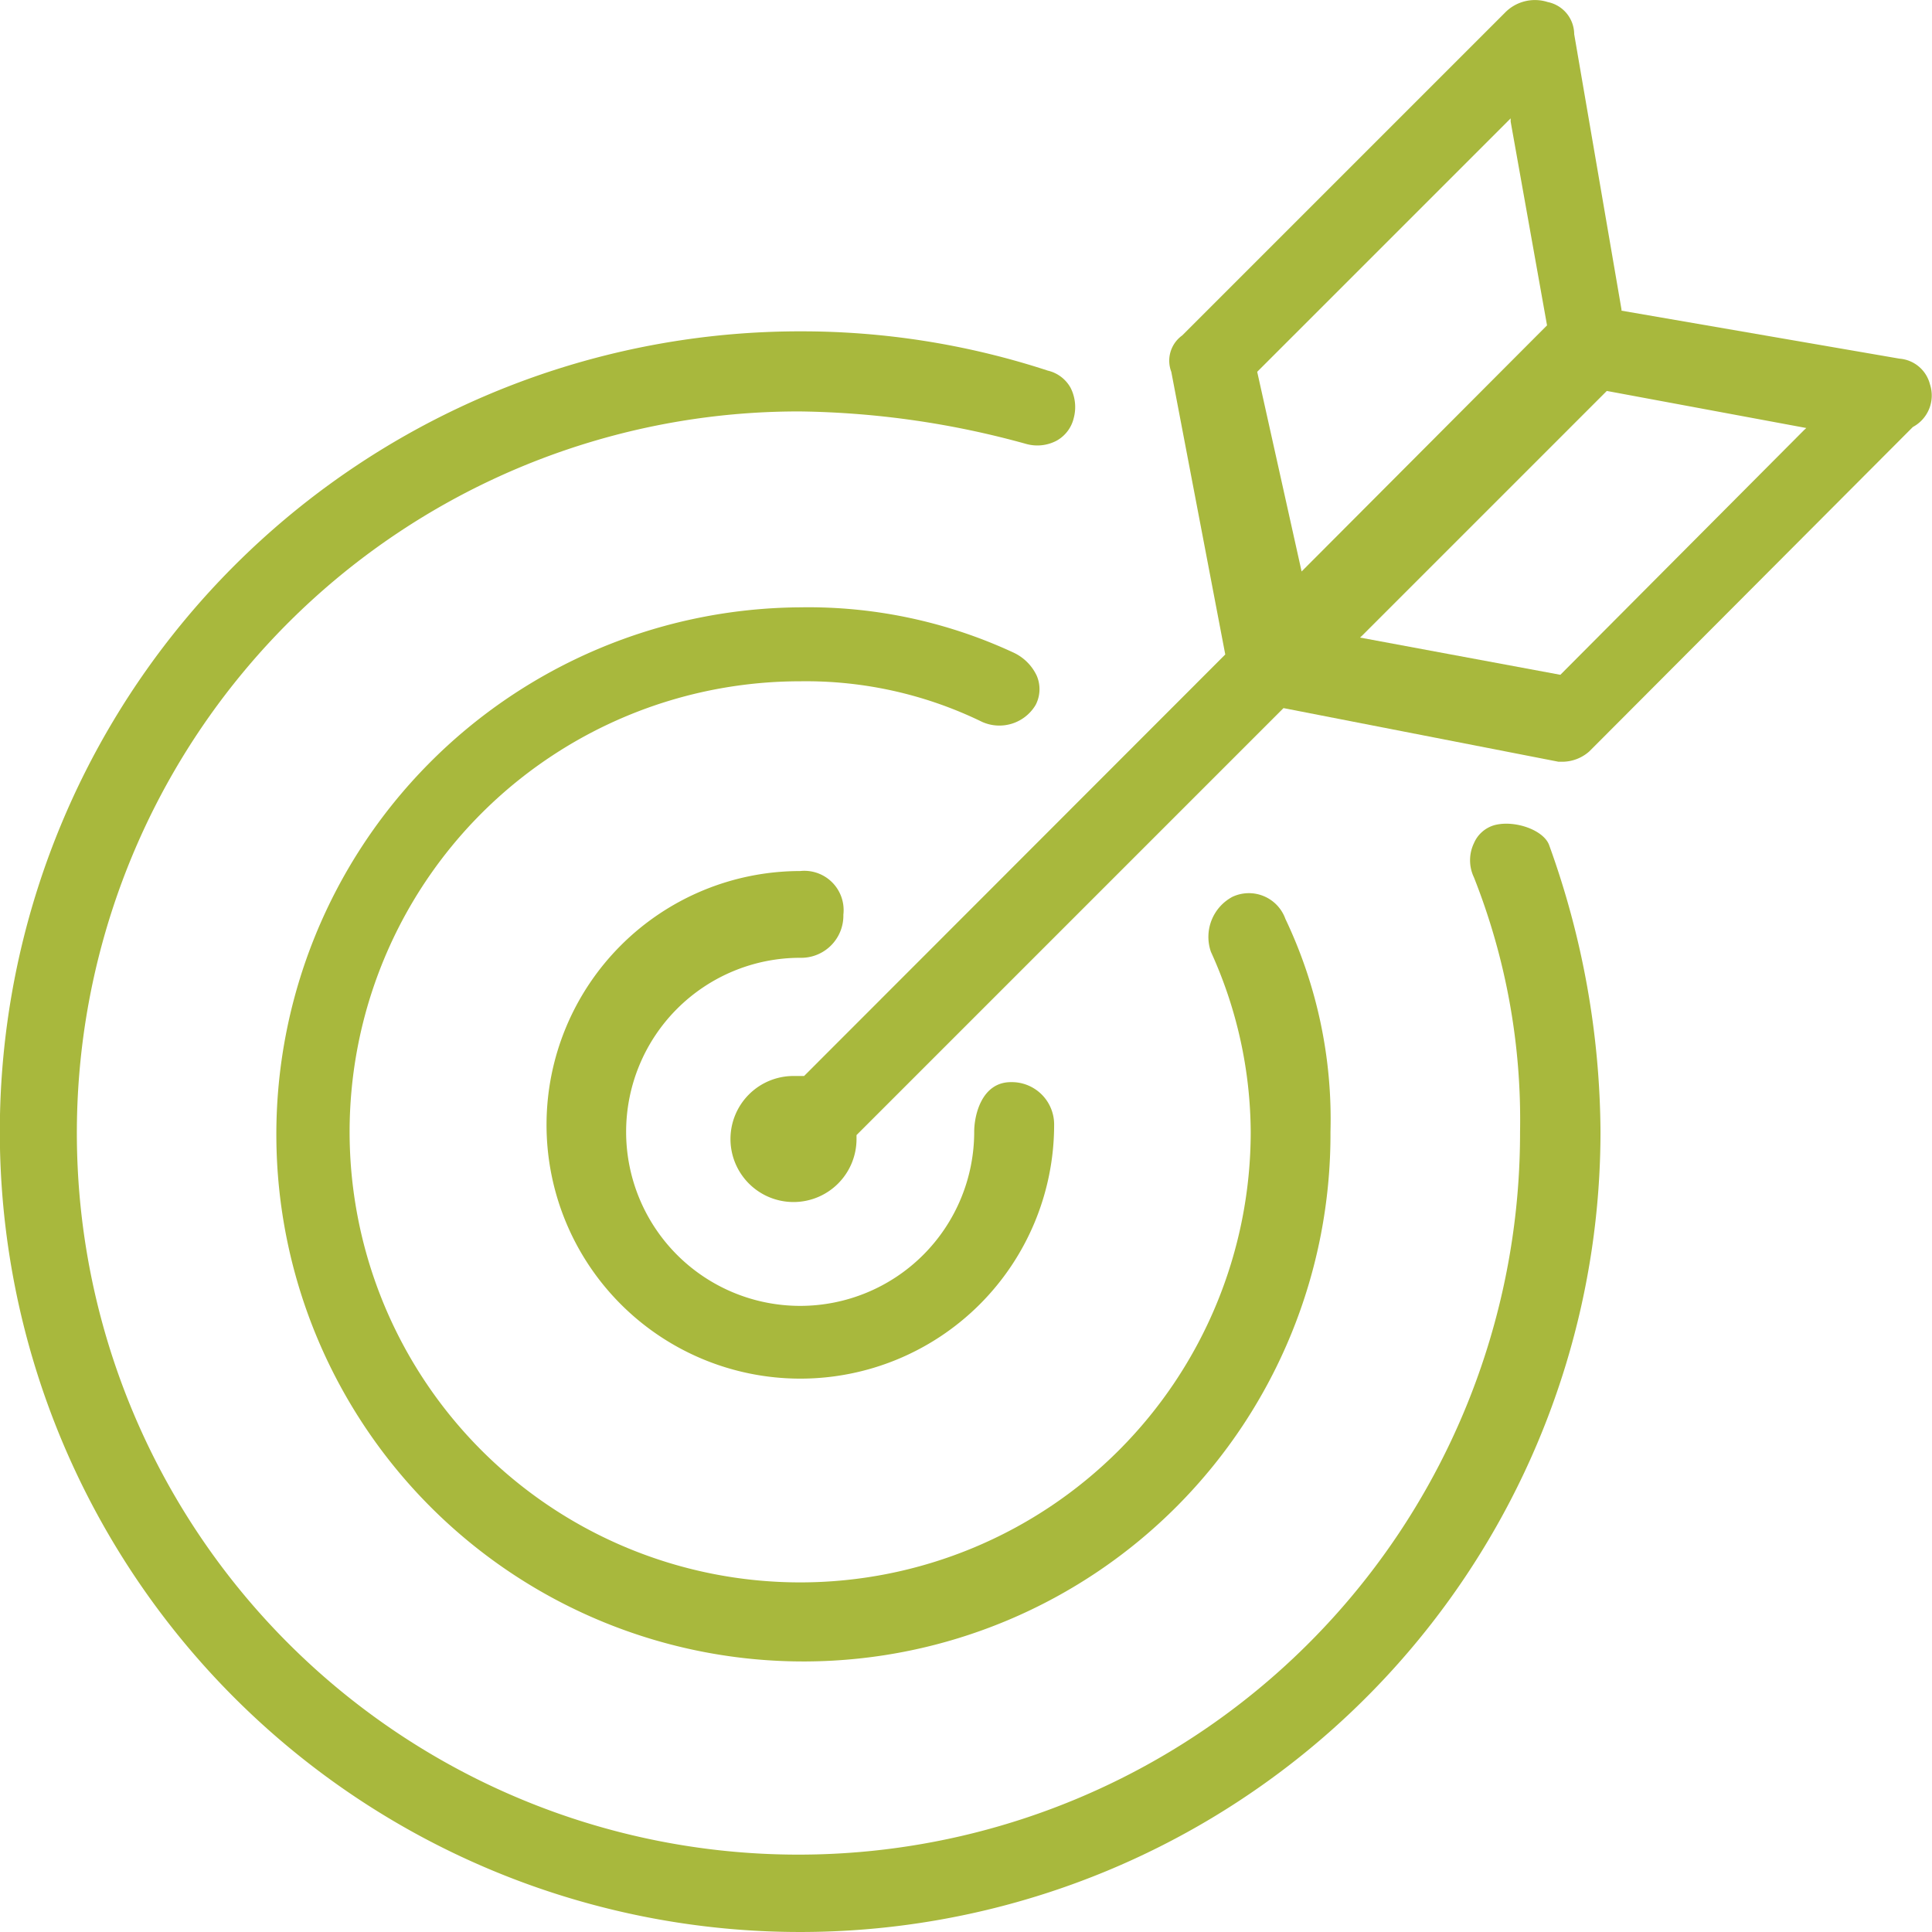
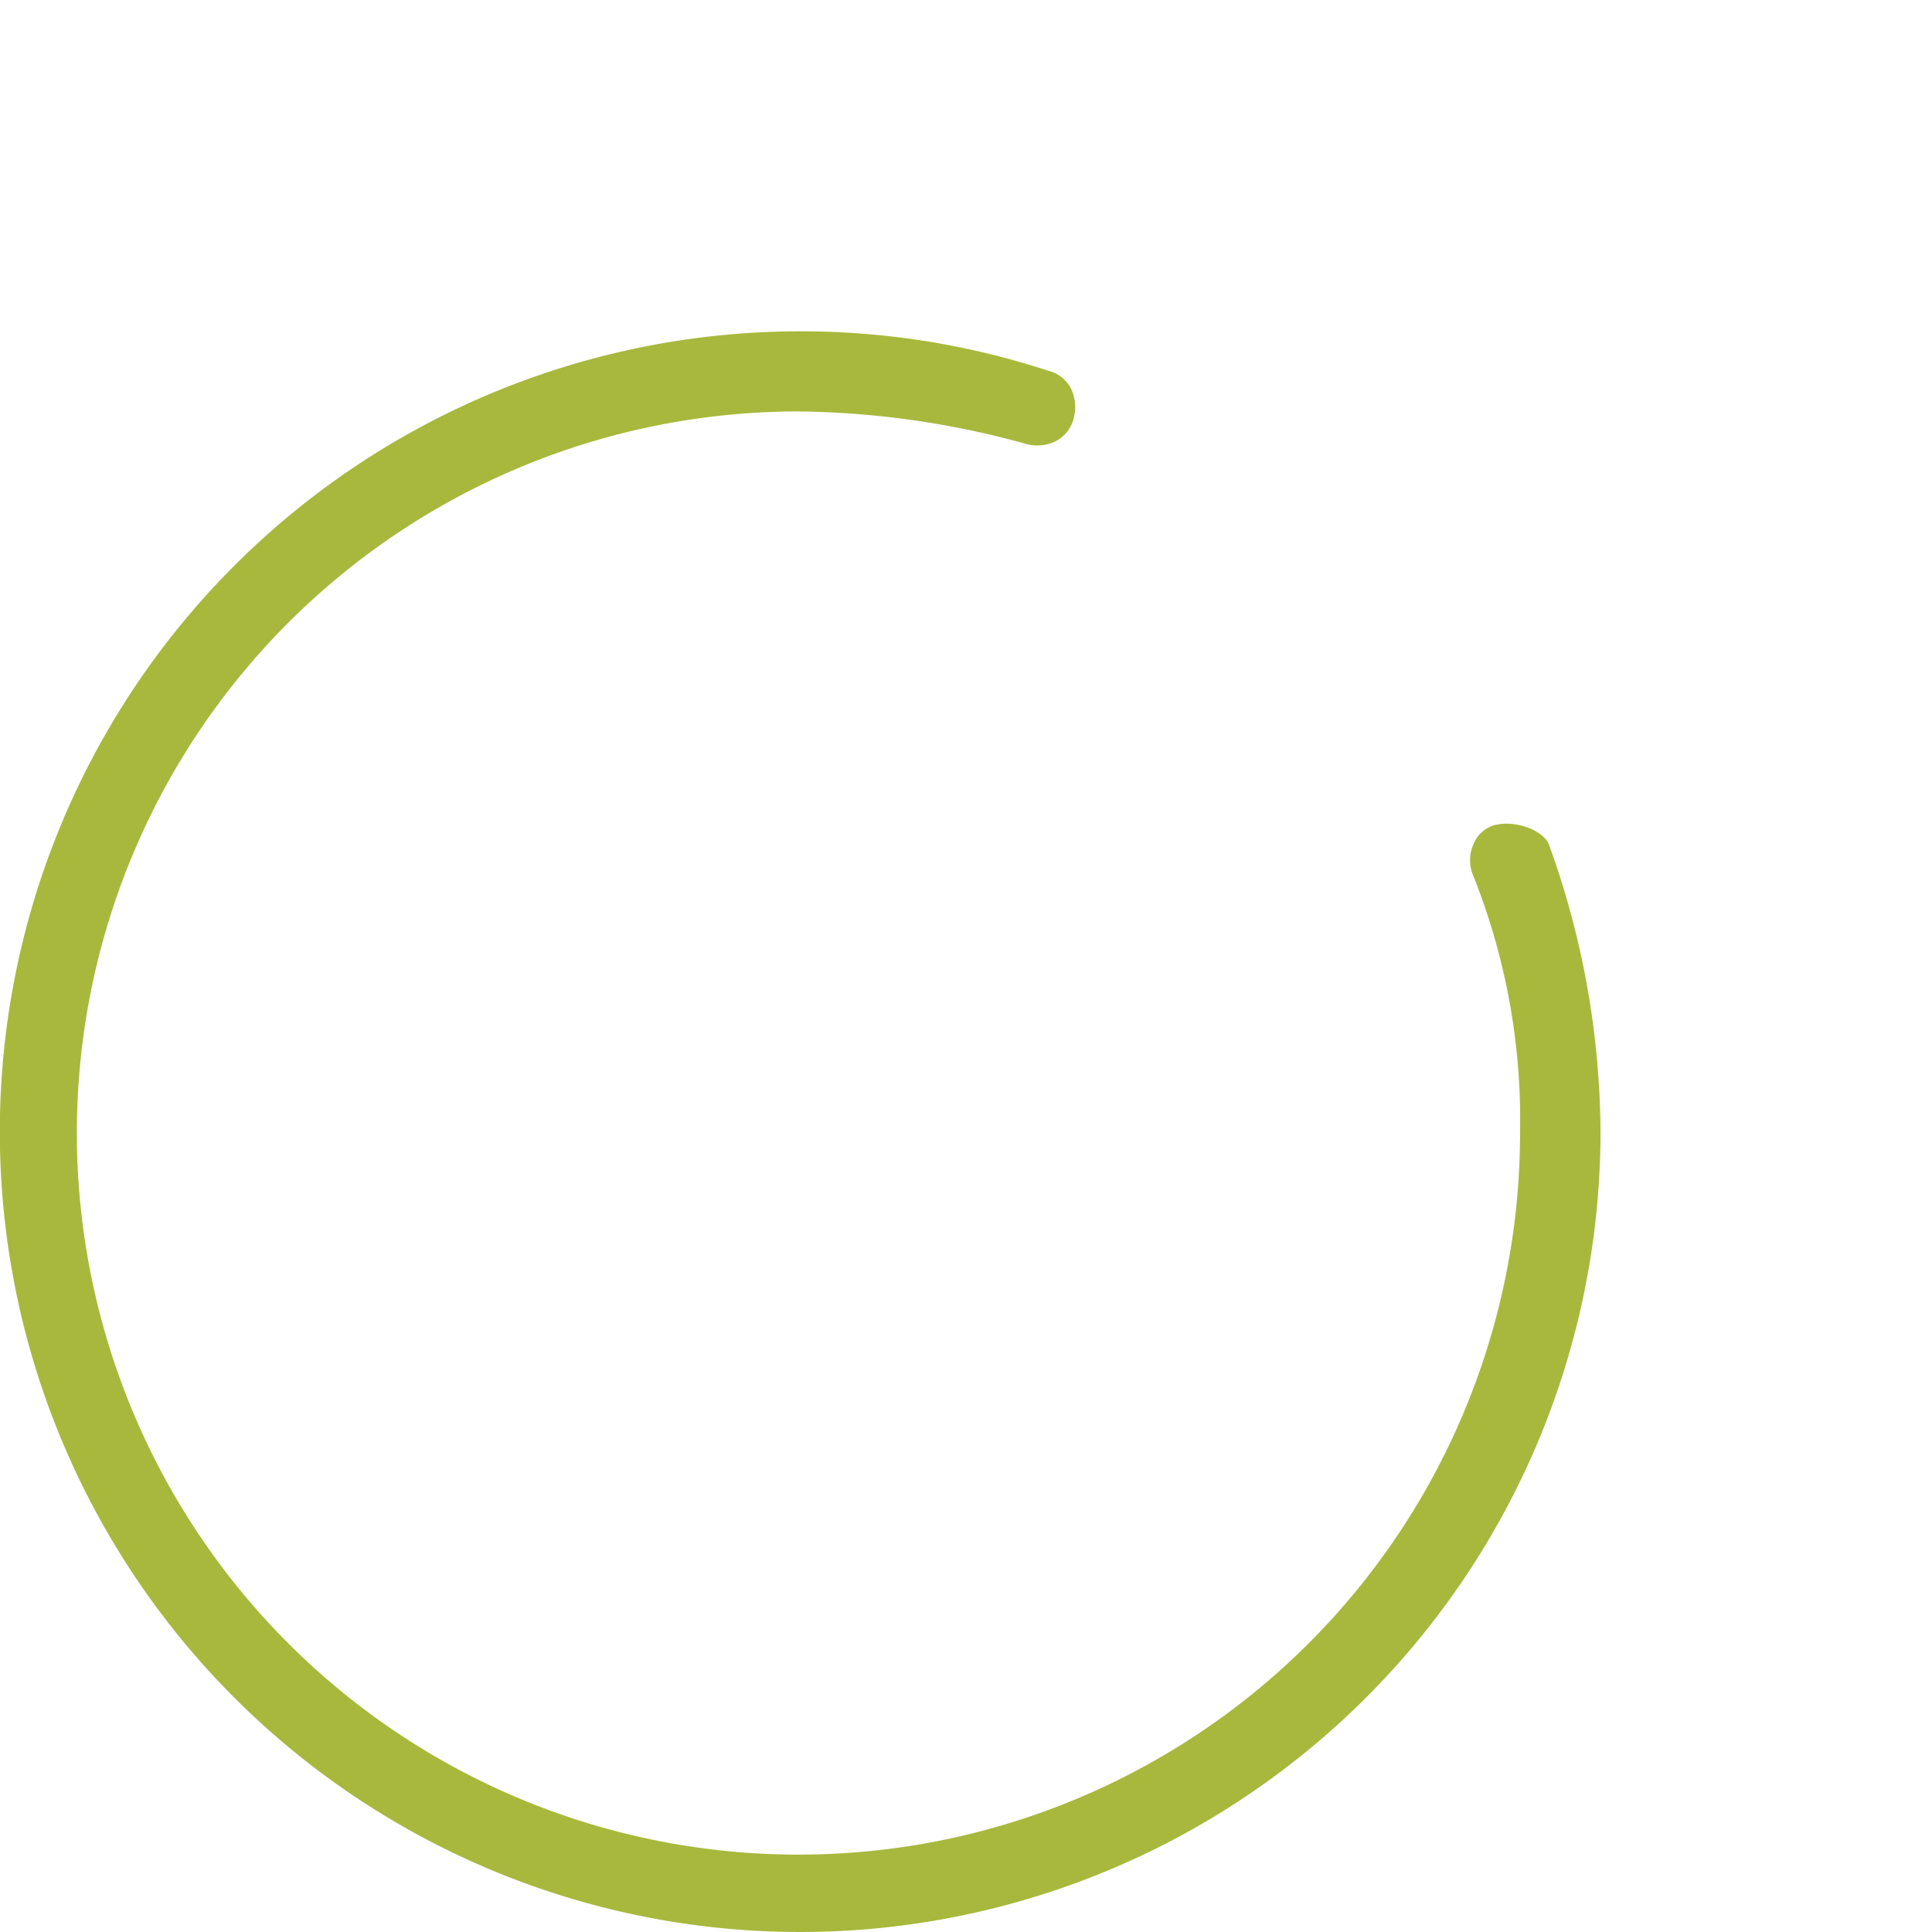
<svg xmlns="http://www.w3.org/2000/svg" viewBox="0 0 113.12 113.13">
  <defs>
    <style>.cls-1{fill:none;}.cls-2{fill:#a8b83d;}</style>
  </defs>
  <g id="Layer_2" data-name="Layer 2">
    <g id="Layer_1-2" data-name="Layer 1">
-       <polygon class="cls-1" points="90.4 18.99 88.33 7.34 73.83 21.84 76.33 33.06 90.4 18.99" />
-       <polygon class="cls-1" points="94.14 23.11 80.04 37.21 91.3 39.29 105.4 25.19 94.14 23.11" />
-       <path class="cls-2" d="M57.51,42.27a2.47,2.47,0,0,0,3.13-1,2,2,0,0,0,.06-1.71,2.81,2.81,0,0,0-1.38-1.36,28.5,28.5,0,0,0-12.47-2.64A30.86,30.86,0,1,0,77.9,66.27,27.27,27.27,0,0,0,75.26,53.8a2.27,2.27,0,0,0-3.1-1.29,2.66,2.66,0,0,0-1.26,3.22,25.69,25.69,0,0,1,2.33,10.54A26.38,26.38,0,1,1,46.85,39.89,23.53,23.53,0,0,1,57.51,42.27Z" />
-       <path class="cls-2" d="M49.38,53.55A2.3,2.3,0,0,0,46.85,51,14.86,14.86,0,1,0,61.72,65.89a2.48,2.48,0,0,0-2.53-2.53c-1.7,0-2.15,1.91-2.15,2.91A10.19,10.19,0,1,1,46.85,56.08,2.47,2.47,0,0,0,49.38,53.55Z" />
      <path class="cls-2" d="M93.71,66.27a50,50,0,0,0-3-16.77h0c-.3-.89-2-1.5-3.2-1.19a1.86,1.86,0,0,0-1.21,1.06,2.32,2.32,0,0,0,0,2A38.55,38.55,0,0,1,89,66.27,42.25,42.25,0,1,1,46.85,24.09,51.83,51.83,0,0,1,60.11,26a2.42,2.42,0,0,0,1.76-.2,2.06,2.06,0,0,0,1-1.33,2.49,2.49,0,0,0-.19-1.77,2.06,2.06,0,0,0-1.33-1,46.32,46.32,0,0,0-14.52-2.3A46.86,46.86,0,1,0,93.71,66.27Z" />
-       <path class="cls-2" d="M112,25a2.09,2.09,0,0,0,1-2.5A2,2,0,0,0,111.22,21L94.94,18.19l0-.07L92.17,2A1.93,1.93,0,0,0,90.62.12,2.45,2.45,0,0,0,88.1.76L69.22,19.64a1.82,1.82,0,0,0-.64,2.13l3.16,16.55,0,0L47.08,63h-.61a3.69,3.69,0,1,0,3.68,3.69v-.23l25-25,16.1,3.14h.27a2.39,2.39,0,0,0,1.54-.61ZM76.17,33.28,73.61,21.77,88.45,6.93l0,.19,2.13,11.93L76.21,33.46Zm15.19,6.23h0L79.63,37.33l.14-.13L94.08,22.89h0l11.68,2.17-.14.13Z" />
    </g>
  </g>
</svg>